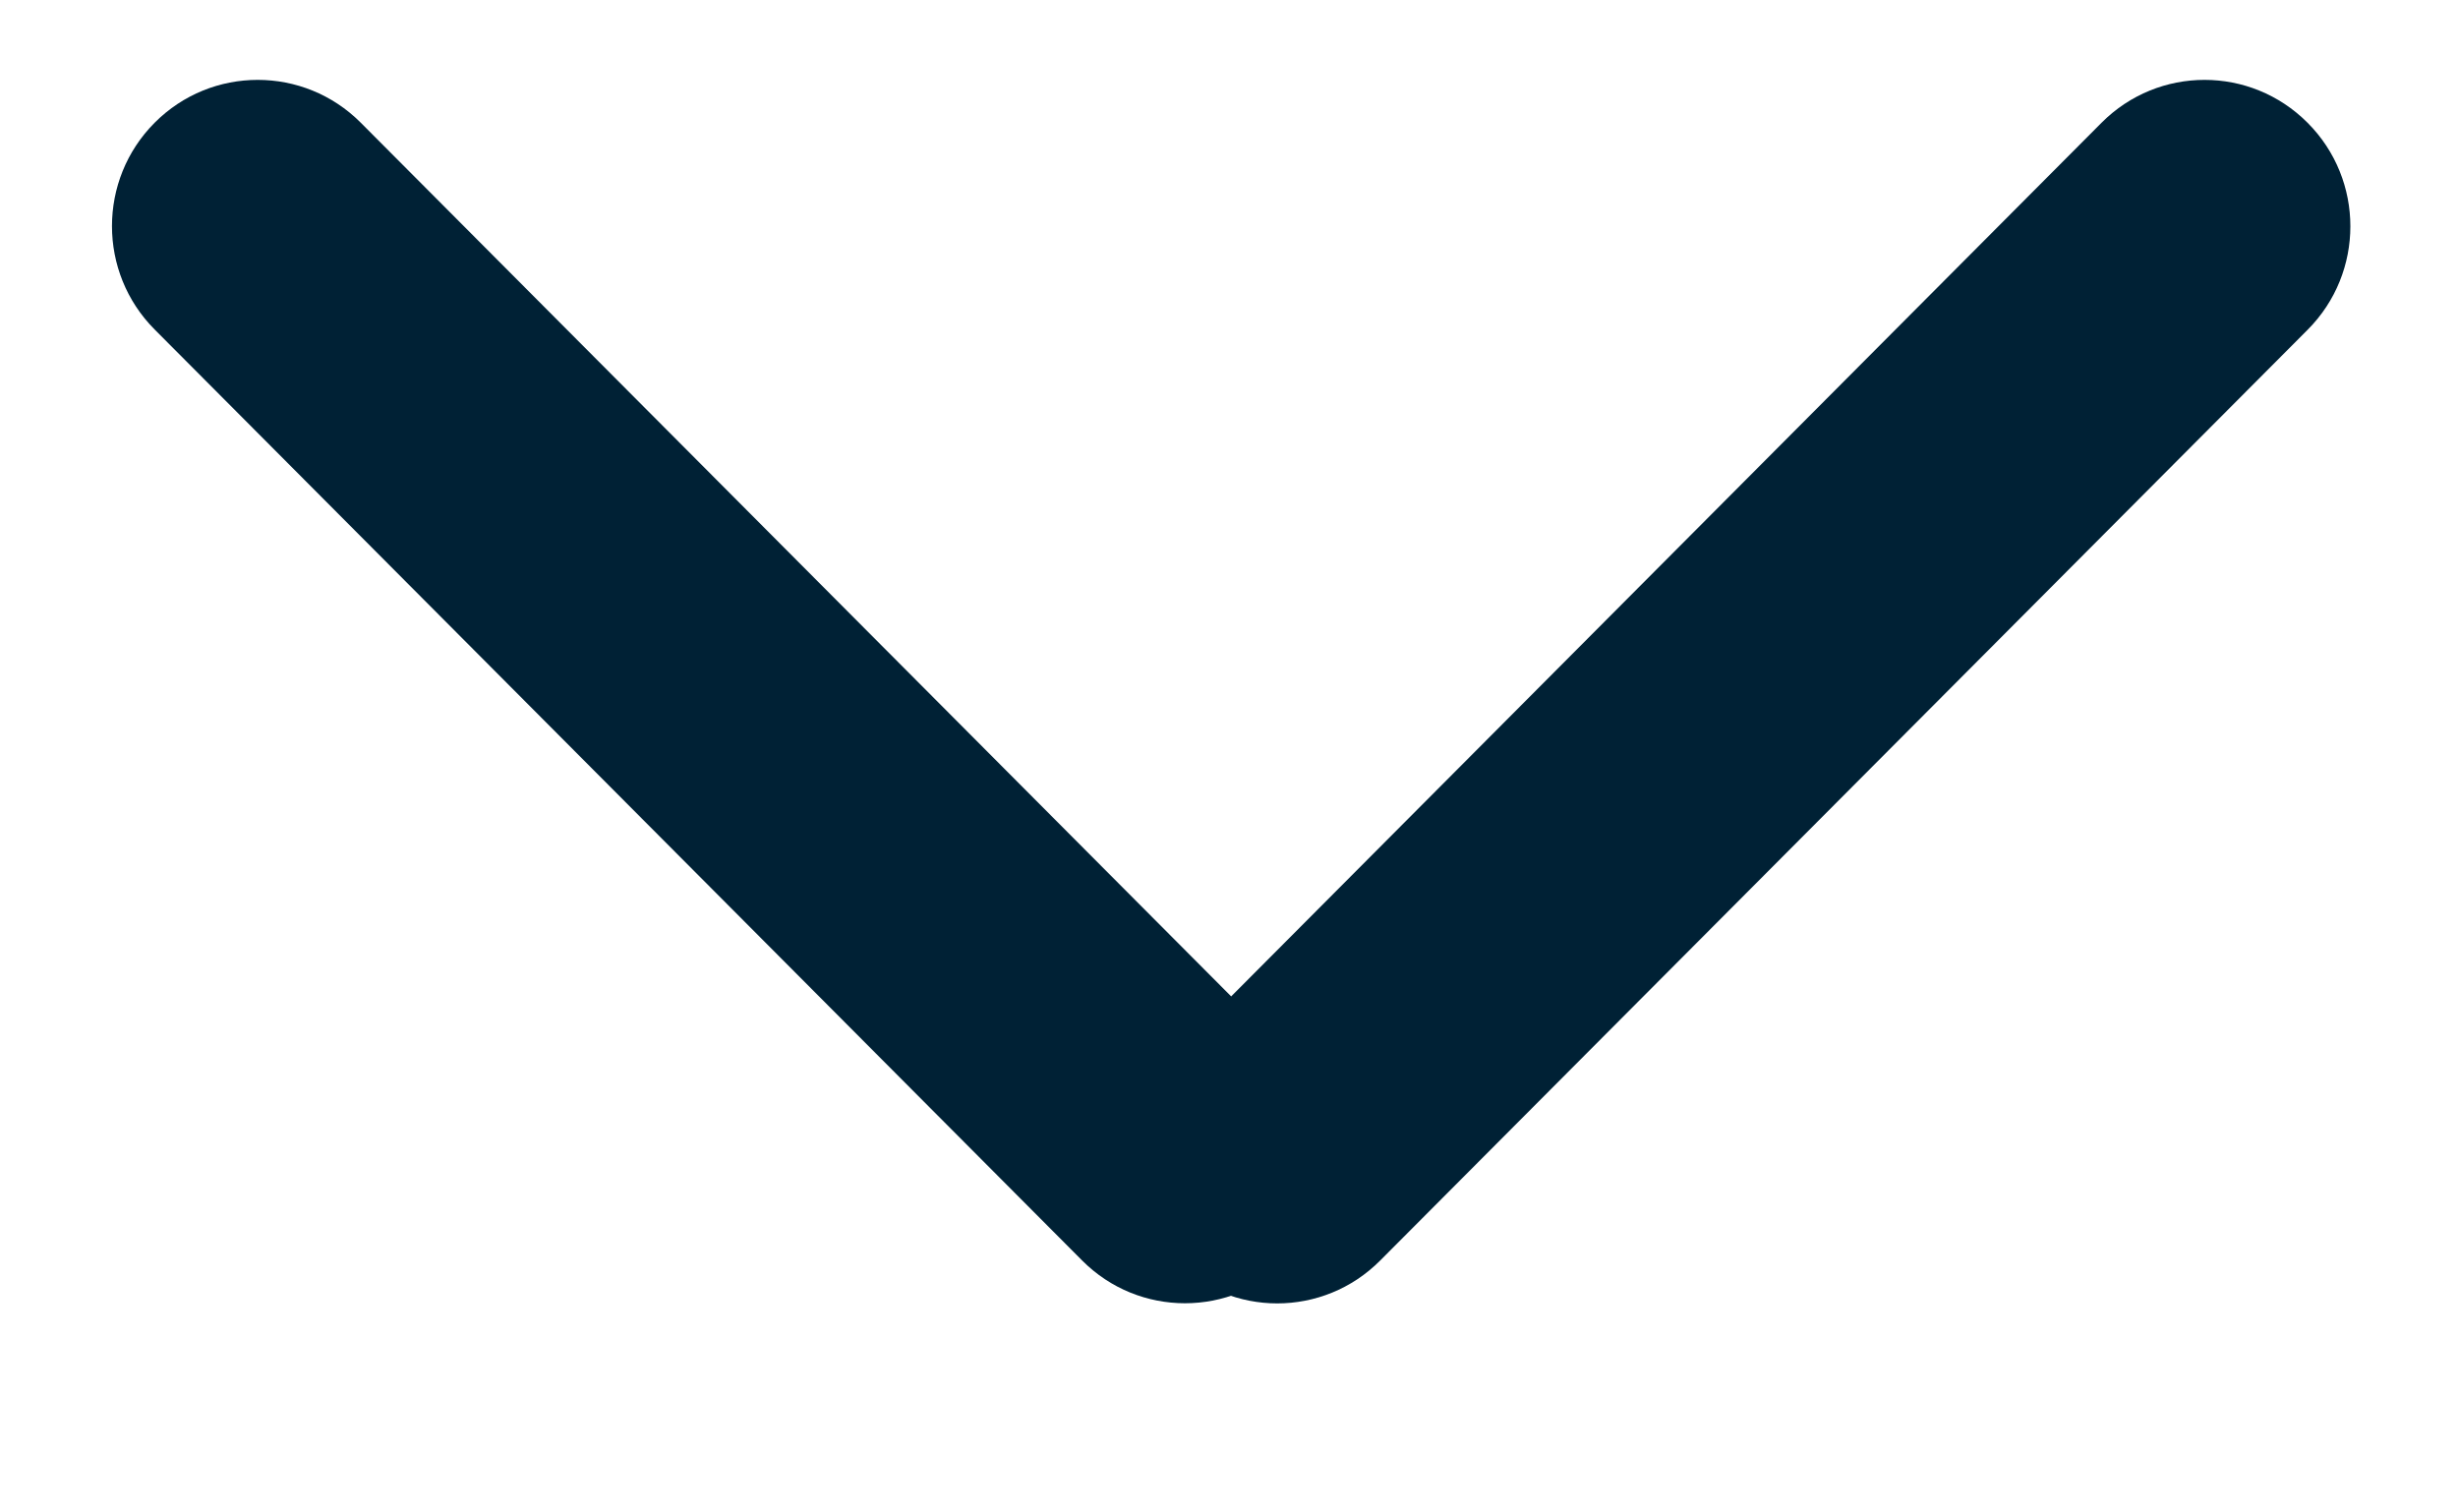
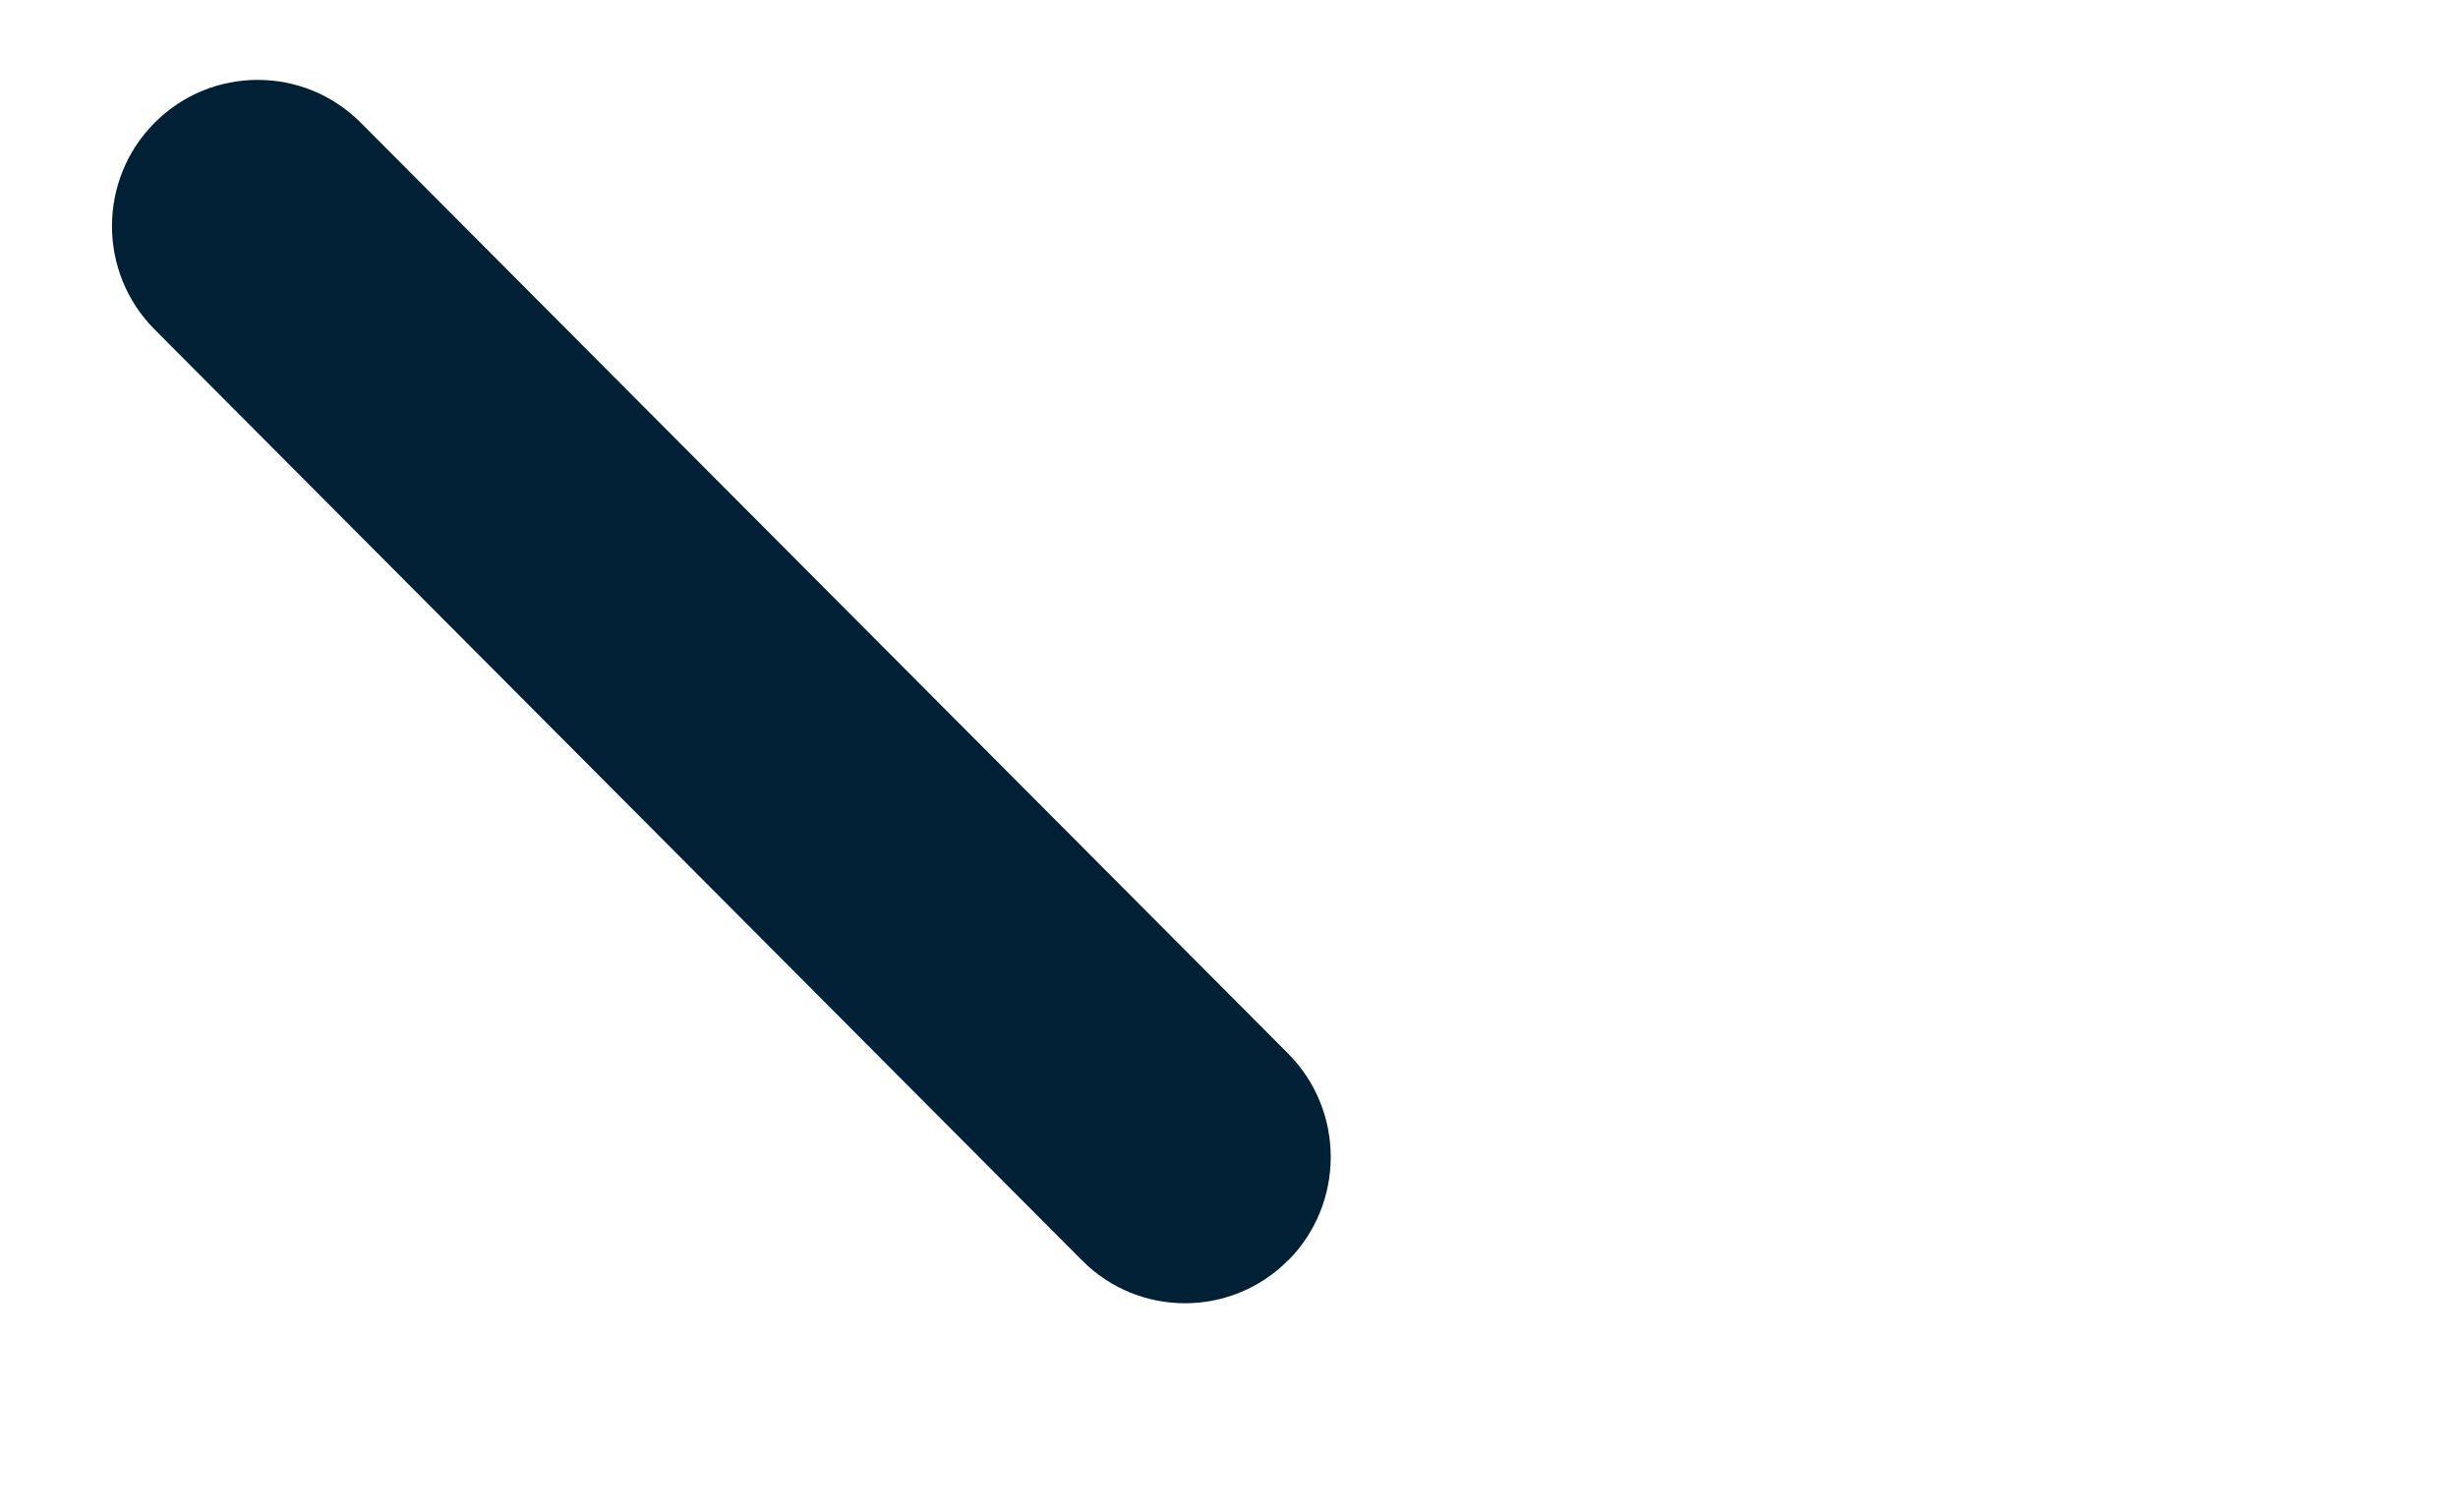
<svg xmlns="http://www.w3.org/2000/svg" width="13" height="8" viewBox="0 0 13 8" fill="none">
  <path d="M0.818 0.649L0.818 0.649C0.517 0.951 0.517 1.441 0.818 1.743L5.723 6.667C6.023 6.969 6.511 6.969 6.812 6.667L6.813 6.667C7.113 6.365 7.113 5.875 6.813 5.573L1.908 0.649C1.607 0.347 1.119 0.347 0.818 0.649Z" fill="#002135" />
-   <path d="M6.21 6.667L6.21 6.667C6.511 6.97 6.999 6.97 7.3 6.667L12.205 1.744C12.506 1.442 12.506 0.952 12.205 0.65L12.204 0.649C11.903 0.347 11.416 0.347 11.115 0.649L6.21 5.573C5.909 5.875 5.909 6.365 6.21 6.667Z" fill="#002135" />
</svg>